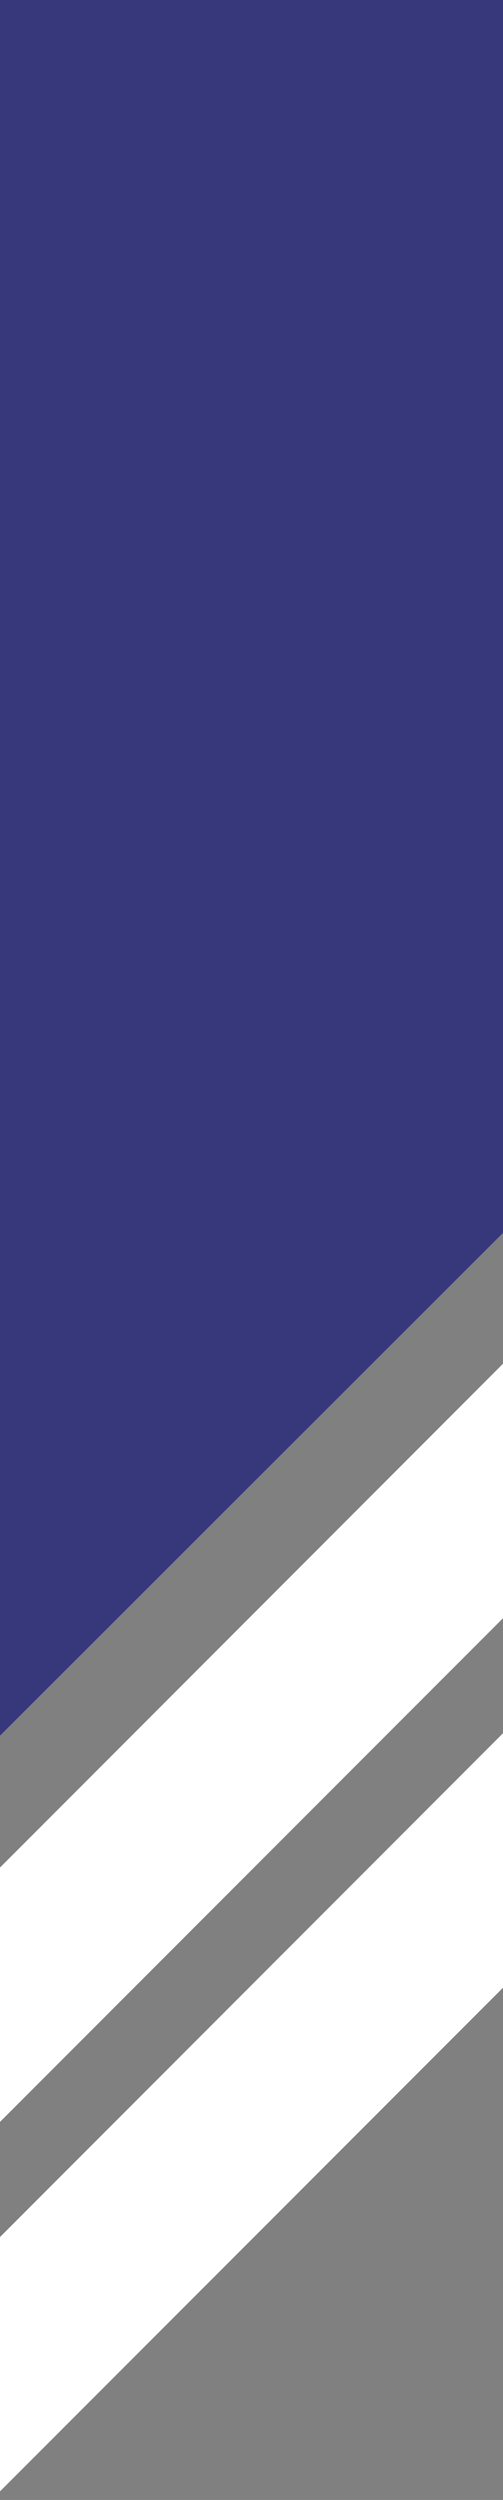
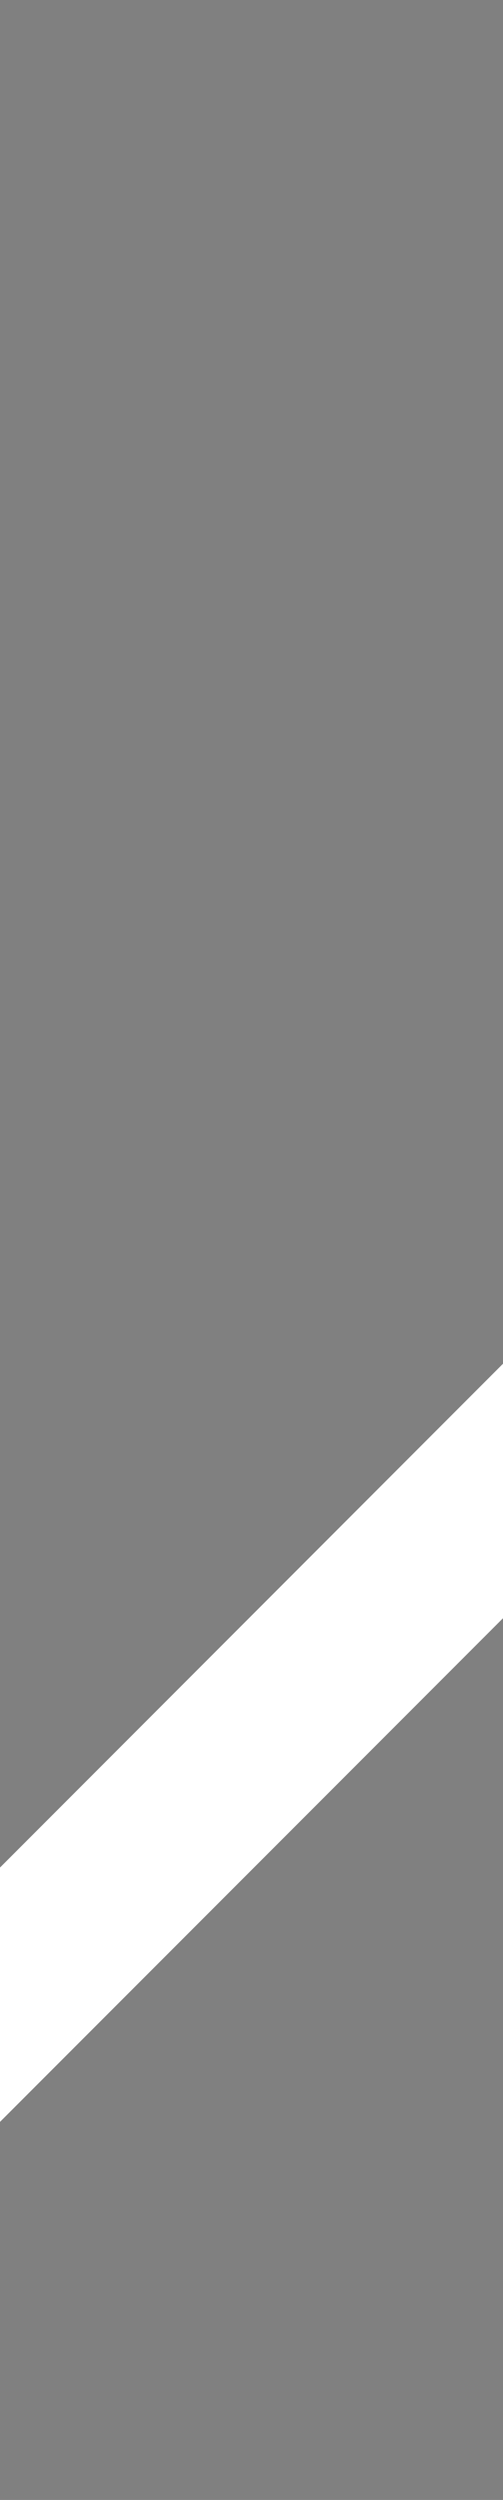
<svg xmlns="http://www.w3.org/2000/svg" width="105" height="521" viewBox="0 0 105 521" fill="none">
  <rect x="0" y="0" width="105" height="521" fill="#808080" stroke="none" />
  <g clip-path="url(#clip0_3245_69)">
-     <path d="M105.555 413.695L-1.499 520.713L-1.086 467.299L105.968 360.244L105.555 413.695Z" fill="white" />
-     <path fill-rule="evenodd" clip-rule="evenodd" d="M-0.521 -9.23967e-06H105.481V256.458L-0.521 362.244L-0.521 -9.23967e-06Z" fill="#37377C" />
+     <path fill-rule="evenodd" clip-rule="evenodd" d="M-0.521 -9.23967e-06V256.458L-0.521 362.244L-0.521 -9.23967e-06Z" fill="#37377C" />
    <path d="M106.037 336.208L-1.018 443.227L-0.605 389.812L106.45 282.757L106.037 336.208Z" fill="white" />
  </g>
  <defs>
    <clipPath id="clip0_3245_69">
      <rect width="105" height="521" fill="white" />
    </clipPath>
  </defs>
</svg>